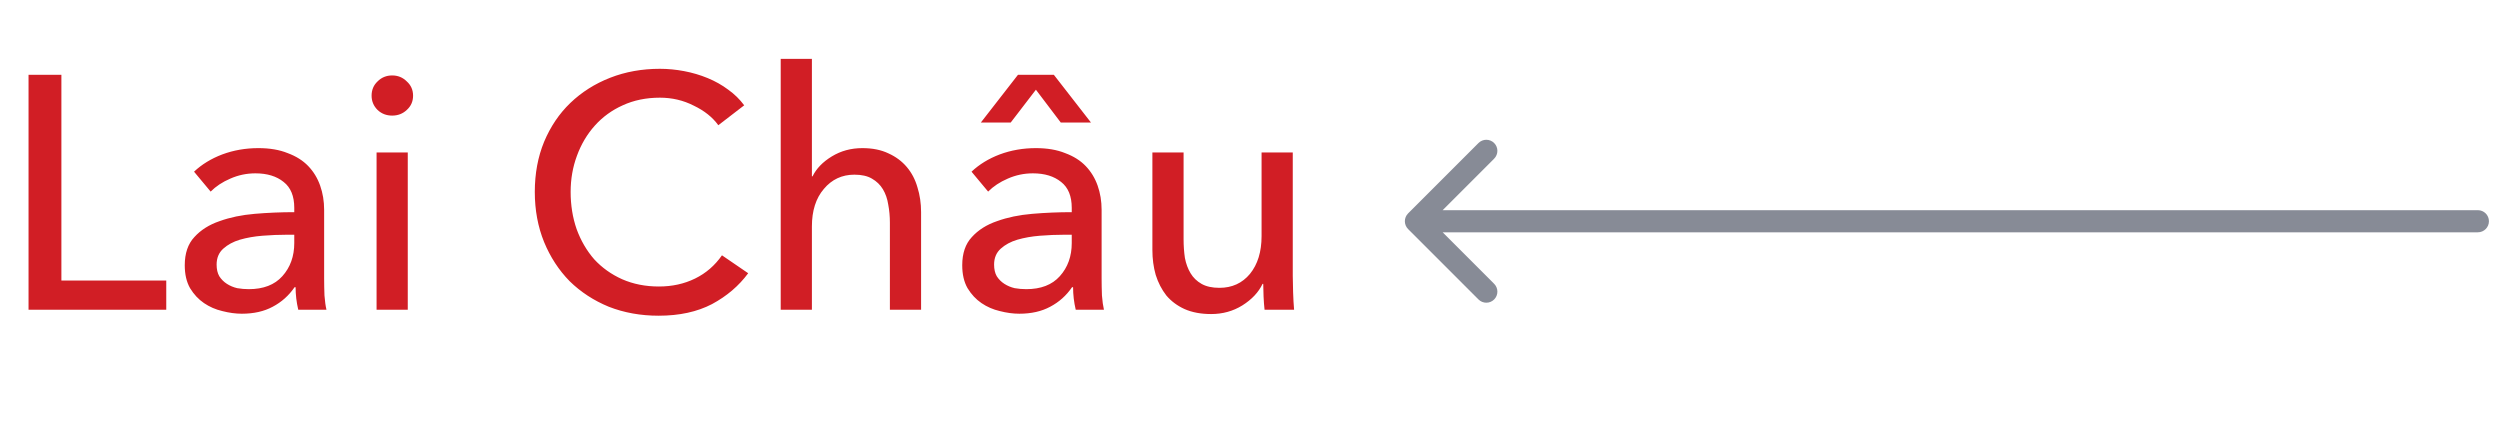
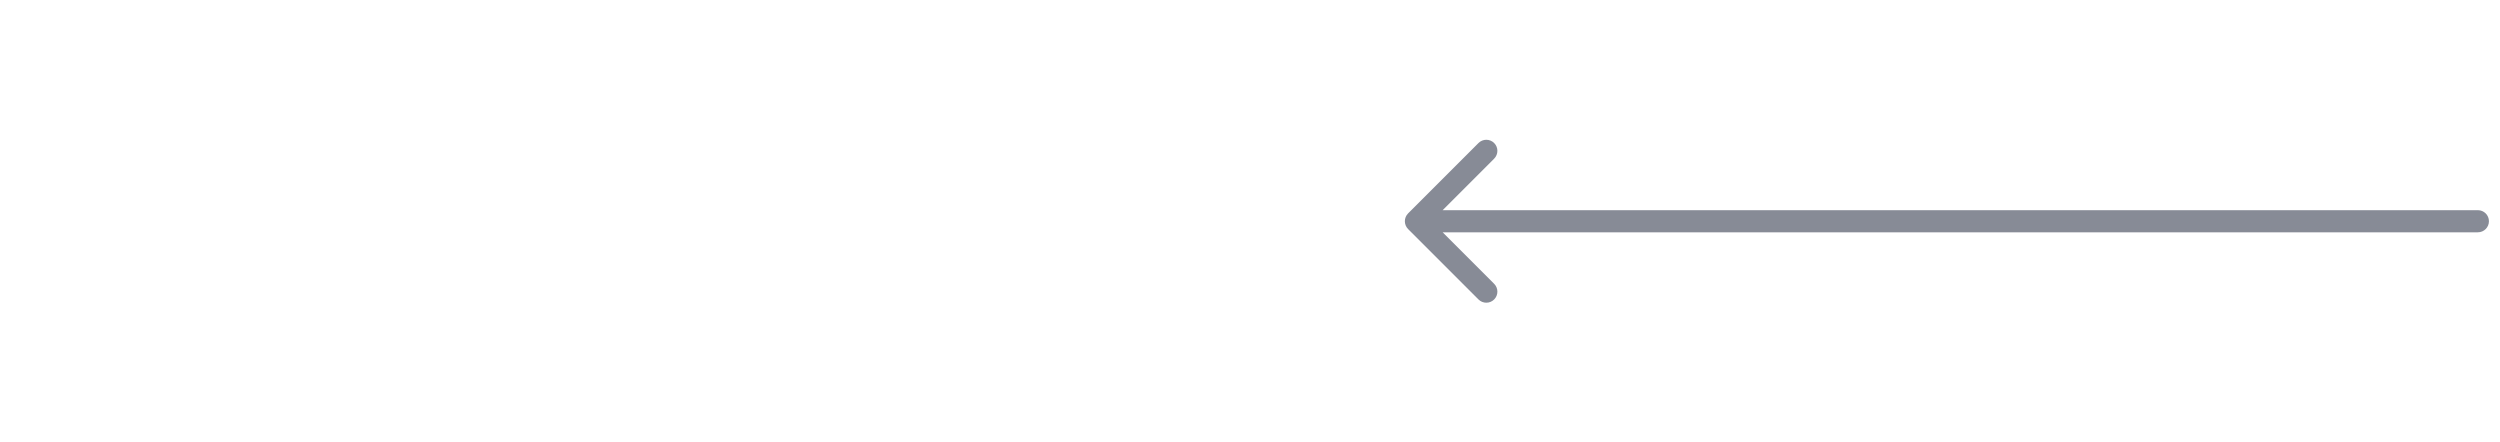
<svg xmlns="http://www.w3.org/2000/svg" width="113" height="20" viewBox="0 0 113 20" fill="none">
-   <path d="M112 10.5C112.276 10.5 112.5 10.276 112.5 10C112.5 9.724 112.276 9.5 112 9.5L112 10L112 10.5ZM63.646 9.646C63.451 9.842 63.451 10.158 63.646 10.354L66.828 13.536C67.024 13.731 67.34 13.731 67.535 13.536C67.731 13.34 67.731 13.024 67.535 12.828L64.707 10L67.535 7.172C67.731 6.976 67.731 6.66 67.535 6.464C67.34 6.269 67.024 6.269 66.828 6.464L63.646 9.646ZM112 10L112 9.5L64 9.5L64 10L64 10.5L112 10.5L112 10Z" fill="#878B96" />
-   <path d="M2.775 12.68H7.515V14H1.29V3.38H2.775V12.68ZM13.301 9.395C13.301 8.865 13.141 8.475 12.821 8.225C12.501 7.965 12.076 7.835 11.546 7.835C11.146 7.835 10.766 7.915 10.406 8.075C10.056 8.225 9.761 8.42 9.521 8.66L8.771 7.76C9.121 7.43 9.546 7.17 10.046 6.98C10.556 6.79 11.101 6.695 11.681 6.695C12.191 6.695 12.631 6.77 13.001 6.92C13.381 7.06 13.691 7.255 13.931 7.505C14.171 7.755 14.351 8.05 14.471 8.39C14.591 8.73 14.651 9.095 14.651 9.485V12.59C14.651 12.83 14.656 13.085 14.666 13.355C14.686 13.615 14.716 13.83 14.756 14H13.481C13.401 13.66 13.361 13.32 13.361 12.98H13.316C13.056 13.36 12.726 13.655 12.326 13.865C11.936 14.075 11.471 14.18 10.931 14.18C10.651 14.18 10.356 14.14 10.046 14.06C9.746 13.99 9.471 13.87 9.221 13.7C8.971 13.53 8.761 13.305 8.591 13.025C8.431 12.745 8.351 12.4 8.351 11.99C8.351 11.45 8.496 11.025 8.786 10.715C9.076 10.395 9.456 10.155 9.926 9.995C10.396 9.825 10.926 9.715 11.516 9.665C12.106 9.615 12.701 9.59 13.301 9.59V9.395ZM12.956 10.61C12.606 10.61 12.241 10.625 11.861 10.655C11.491 10.685 11.151 10.745 10.841 10.835C10.541 10.925 10.291 11.06 10.091 11.24C9.891 11.42 9.791 11.66 9.791 11.96C9.791 12.17 9.831 12.345 9.911 12.485C10.001 12.625 10.116 12.74 10.256 12.83C10.396 12.92 10.551 12.985 10.721 13.025C10.891 13.055 11.066 13.07 11.246 13.07C11.906 13.07 12.411 12.875 12.761 12.485C13.121 12.085 13.301 11.585 13.301 10.985V10.61H12.956ZM18.431 14H17.021V6.89H18.431V14ZM18.671 4.325C18.671 4.585 18.576 4.8 18.386 4.97C18.206 5.14 17.986 5.225 17.726 5.225C17.466 5.225 17.246 5.14 17.066 4.97C16.886 4.79 16.796 4.575 16.796 4.325C16.796 4.065 16.886 3.85 17.066 3.68C17.246 3.5 17.466 3.41 17.726 3.41C17.986 3.41 18.206 3.5 18.386 3.68C18.576 3.85 18.671 4.065 18.671 4.325ZM33.818 12.35C33.398 12.92 32.853 13.385 32.183 13.745C31.513 14.095 30.708 14.27 29.768 14.27C28.958 14.27 28.208 14.135 27.518 13.865C26.838 13.585 26.248 13.2 25.748 12.71C25.258 12.21 24.873 11.62 24.593 10.94C24.313 10.25 24.173 9.495 24.173 8.675C24.173 7.845 24.313 7.09 24.593 6.41C24.883 5.72 25.278 5.135 25.778 4.655C26.288 4.165 26.888 3.785 27.578 3.515C28.268 3.245 29.018 3.11 29.828 3.11C30.188 3.11 30.553 3.145 30.923 3.215C31.293 3.285 31.648 3.39 31.988 3.53C32.328 3.67 32.638 3.845 32.918 4.055C33.198 4.255 33.438 4.49 33.638 4.76L32.468 5.66C32.208 5.3 31.838 5.005 31.358 4.775C30.888 4.535 30.378 4.415 29.828 4.415C29.208 4.415 28.648 4.53 28.148 4.76C27.658 4.98 27.238 5.285 26.888 5.675C26.538 6.065 26.268 6.52 26.078 7.04C25.888 7.55 25.793 8.095 25.793 8.675C25.793 9.275 25.883 9.835 26.063 10.355C26.253 10.875 26.518 11.33 26.858 11.72C27.208 12.1 27.628 12.4 28.118 12.62C28.618 12.84 29.173 12.95 29.783 12.95C30.383 12.95 30.928 12.83 31.418 12.59C31.908 12.35 32.313 12 32.633 11.54L33.818 12.35ZM36.728 7.97C36.898 7.62 37.188 7.32 37.598 7.07C38.008 6.82 38.468 6.695 38.978 6.695C39.438 6.695 39.833 6.775 40.163 6.935C40.493 7.085 40.768 7.29 40.988 7.55C41.208 7.81 41.368 8.115 41.468 8.465C41.578 8.815 41.633 9.19 41.633 9.59V14H40.223V10.07C40.223 9.78 40.198 9.505 40.148 9.245C40.108 8.985 40.028 8.755 39.908 8.555C39.788 8.355 39.623 8.195 39.413 8.075C39.213 7.955 38.948 7.895 38.618 7.895C38.058 7.895 37.598 8.11 37.238 8.54C36.878 8.96 36.698 9.525 36.698 10.235V14H35.288V2.66H36.698V7.97H36.728ZM48.443 9.395C48.443 8.865 48.283 8.475 47.963 8.225C47.643 7.965 47.218 7.835 46.688 7.835C46.288 7.835 45.908 7.915 45.548 8.075C45.198 8.225 44.903 8.42 44.663 8.66L43.913 7.76C44.263 7.43 44.688 7.17 45.188 6.98C45.698 6.79 46.243 6.695 46.823 6.695C47.333 6.695 47.773 6.77 48.143 6.92C48.523 7.06 48.833 7.255 49.073 7.505C49.313 7.755 49.493 8.05 49.613 8.39C49.733 8.73 49.793 9.095 49.793 9.485V12.59C49.793 12.83 49.798 13.085 49.808 13.355C49.828 13.615 49.858 13.83 49.898 14H48.623C48.543 13.66 48.503 13.32 48.503 12.98H48.458C48.198 13.36 47.868 13.655 47.468 13.865C47.078 14.075 46.613 14.18 46.073 14.18C45.793 14.18 45.498 14.14 45.188 14.06C44.888 13.99 44.613 13.87 44.363 13.7C44.113 13.53 43.903 13.305 43.733 13.025C43.573 12.745 43.493 12.4 43.493 11.99C43.493 11.45 43.638 11.025 43.928 10.715C44.218 10.395 44.598 10.155 45.068 9.995C45.538 9.825 46.068 9.715 46.658 9.665C47.248 9.615 47.843 9.59 48.443 9.59V9.395ZM48.098 10.61C47.748 10.61 47.383 10.625 47.003 10.655C46.633 10.685 46.293 10.745 45.983 10.835C45.683 10.925 45.433 11.06 45.233 11.24C45.033 11.42 44.933 11.66 44.933 11.96C44.933 12.17 44.973 12.345 45.053 12.485C45.143 12.625 45.258 12.74 45.398 12.83C45.538 12.92 45.693 12.985 45.863 13.025C46.033 13.055 46.208 13.07 46.388 13.07C47.048 13.07 47.553 12.875 47.903 12.485C48.263 12.085 48.443 11.585 48.443 10.985V10.61H48.098ZM49.313 5.54H47.948L46.823 4.055L45.683 5.54H44.333L46.013 3.38H47.633L49.313 5.54ZM57.158 14C57.138 13.82 57.123 13.62 57.113 13.4C57.103 13.17 57.098 12.98 57.098 12.83H57.068C56.888 13.21 56.583 13.535 56.153 13.805C55.733 14.065 55.263 14.195 54.743 14.195C54.283 14.195 53.883 14.12 53.543 13.97C53.213 13.82 52.938 13.615 52.718 13.355C52.508 13.085 52.348 12.775 52.238 12.425C52.138 12.075 52.088 11.7 52.088 11.3V6.89H53.498V10.82C53.498 11.11 53.518 11.39 53.558 11.66C53.608 11.92 53.693 12.15 53.813 12.35C53.933 12.55 54.098 12.71 54.308 12.83C54.518 12.95 54.788 13.01 55.118 13.01C55.688 13.01 56.148 12.8 56.498 12.38C56.848 11.95 57.023 11.38 57.023 10.67V6.89H58.433V12.47C58.433 12.66 58.438 12.905 58.448 13.205C58.458 13.505 58.473 13.77 58.493 14H57.158Z" fill="#D11E25" />
+   <path d="M112 10.5C112.276 10.5 112.5 10.276 112.5 10C112.5 9.724 112.276 9.5 112 9.5L112 10L112 10.5ZM63.646 9.646C63.451 9.842 63.451 10.158 63.646 10.354L66.828 13.536C67.024 13.731 67.34 13.731 67.535 13.536C67.731 13.34 67.731 13.024 67.535 12.828L64.707 10L67.535 7.172C67.731 6.976 67.731 6.66 67.535 6.464C67.34 6.269 67.024 6.269 66.828 6.464L63.646 9.646ZM112 10L112 9.5L64 9.5L64 10.5L112 10.5L112 10Z" fill="#878B96" />
</svg>